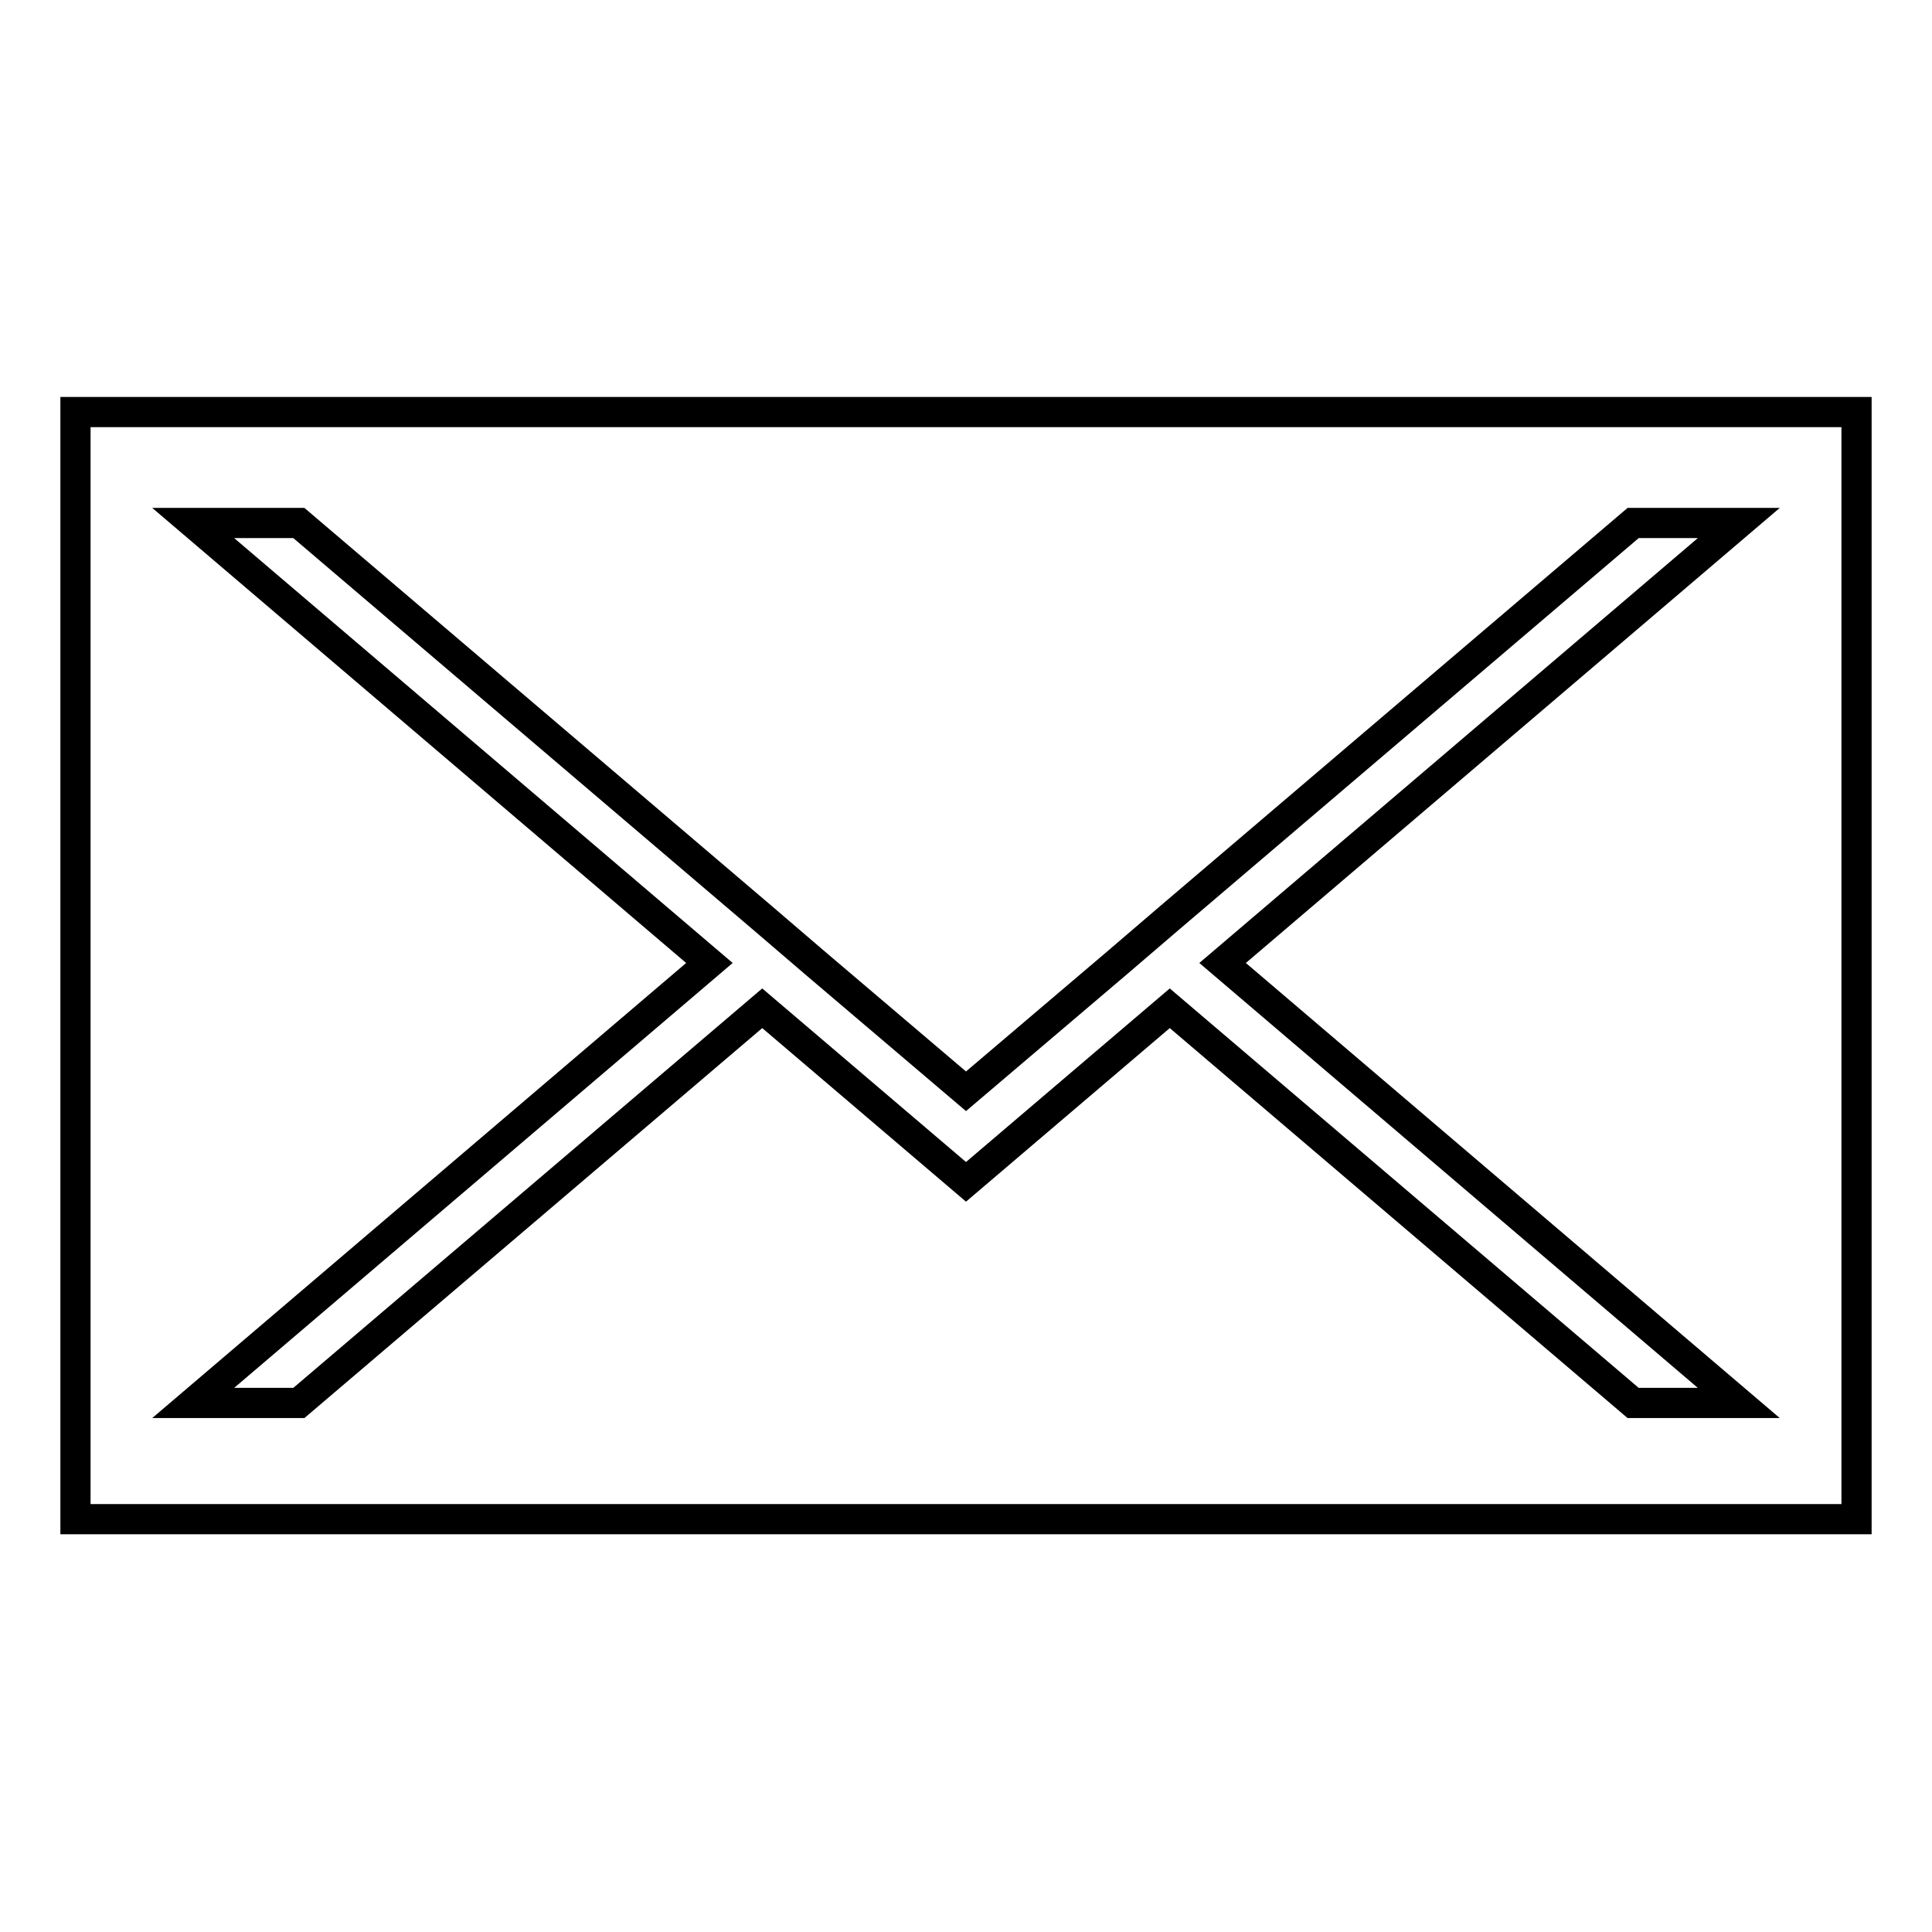
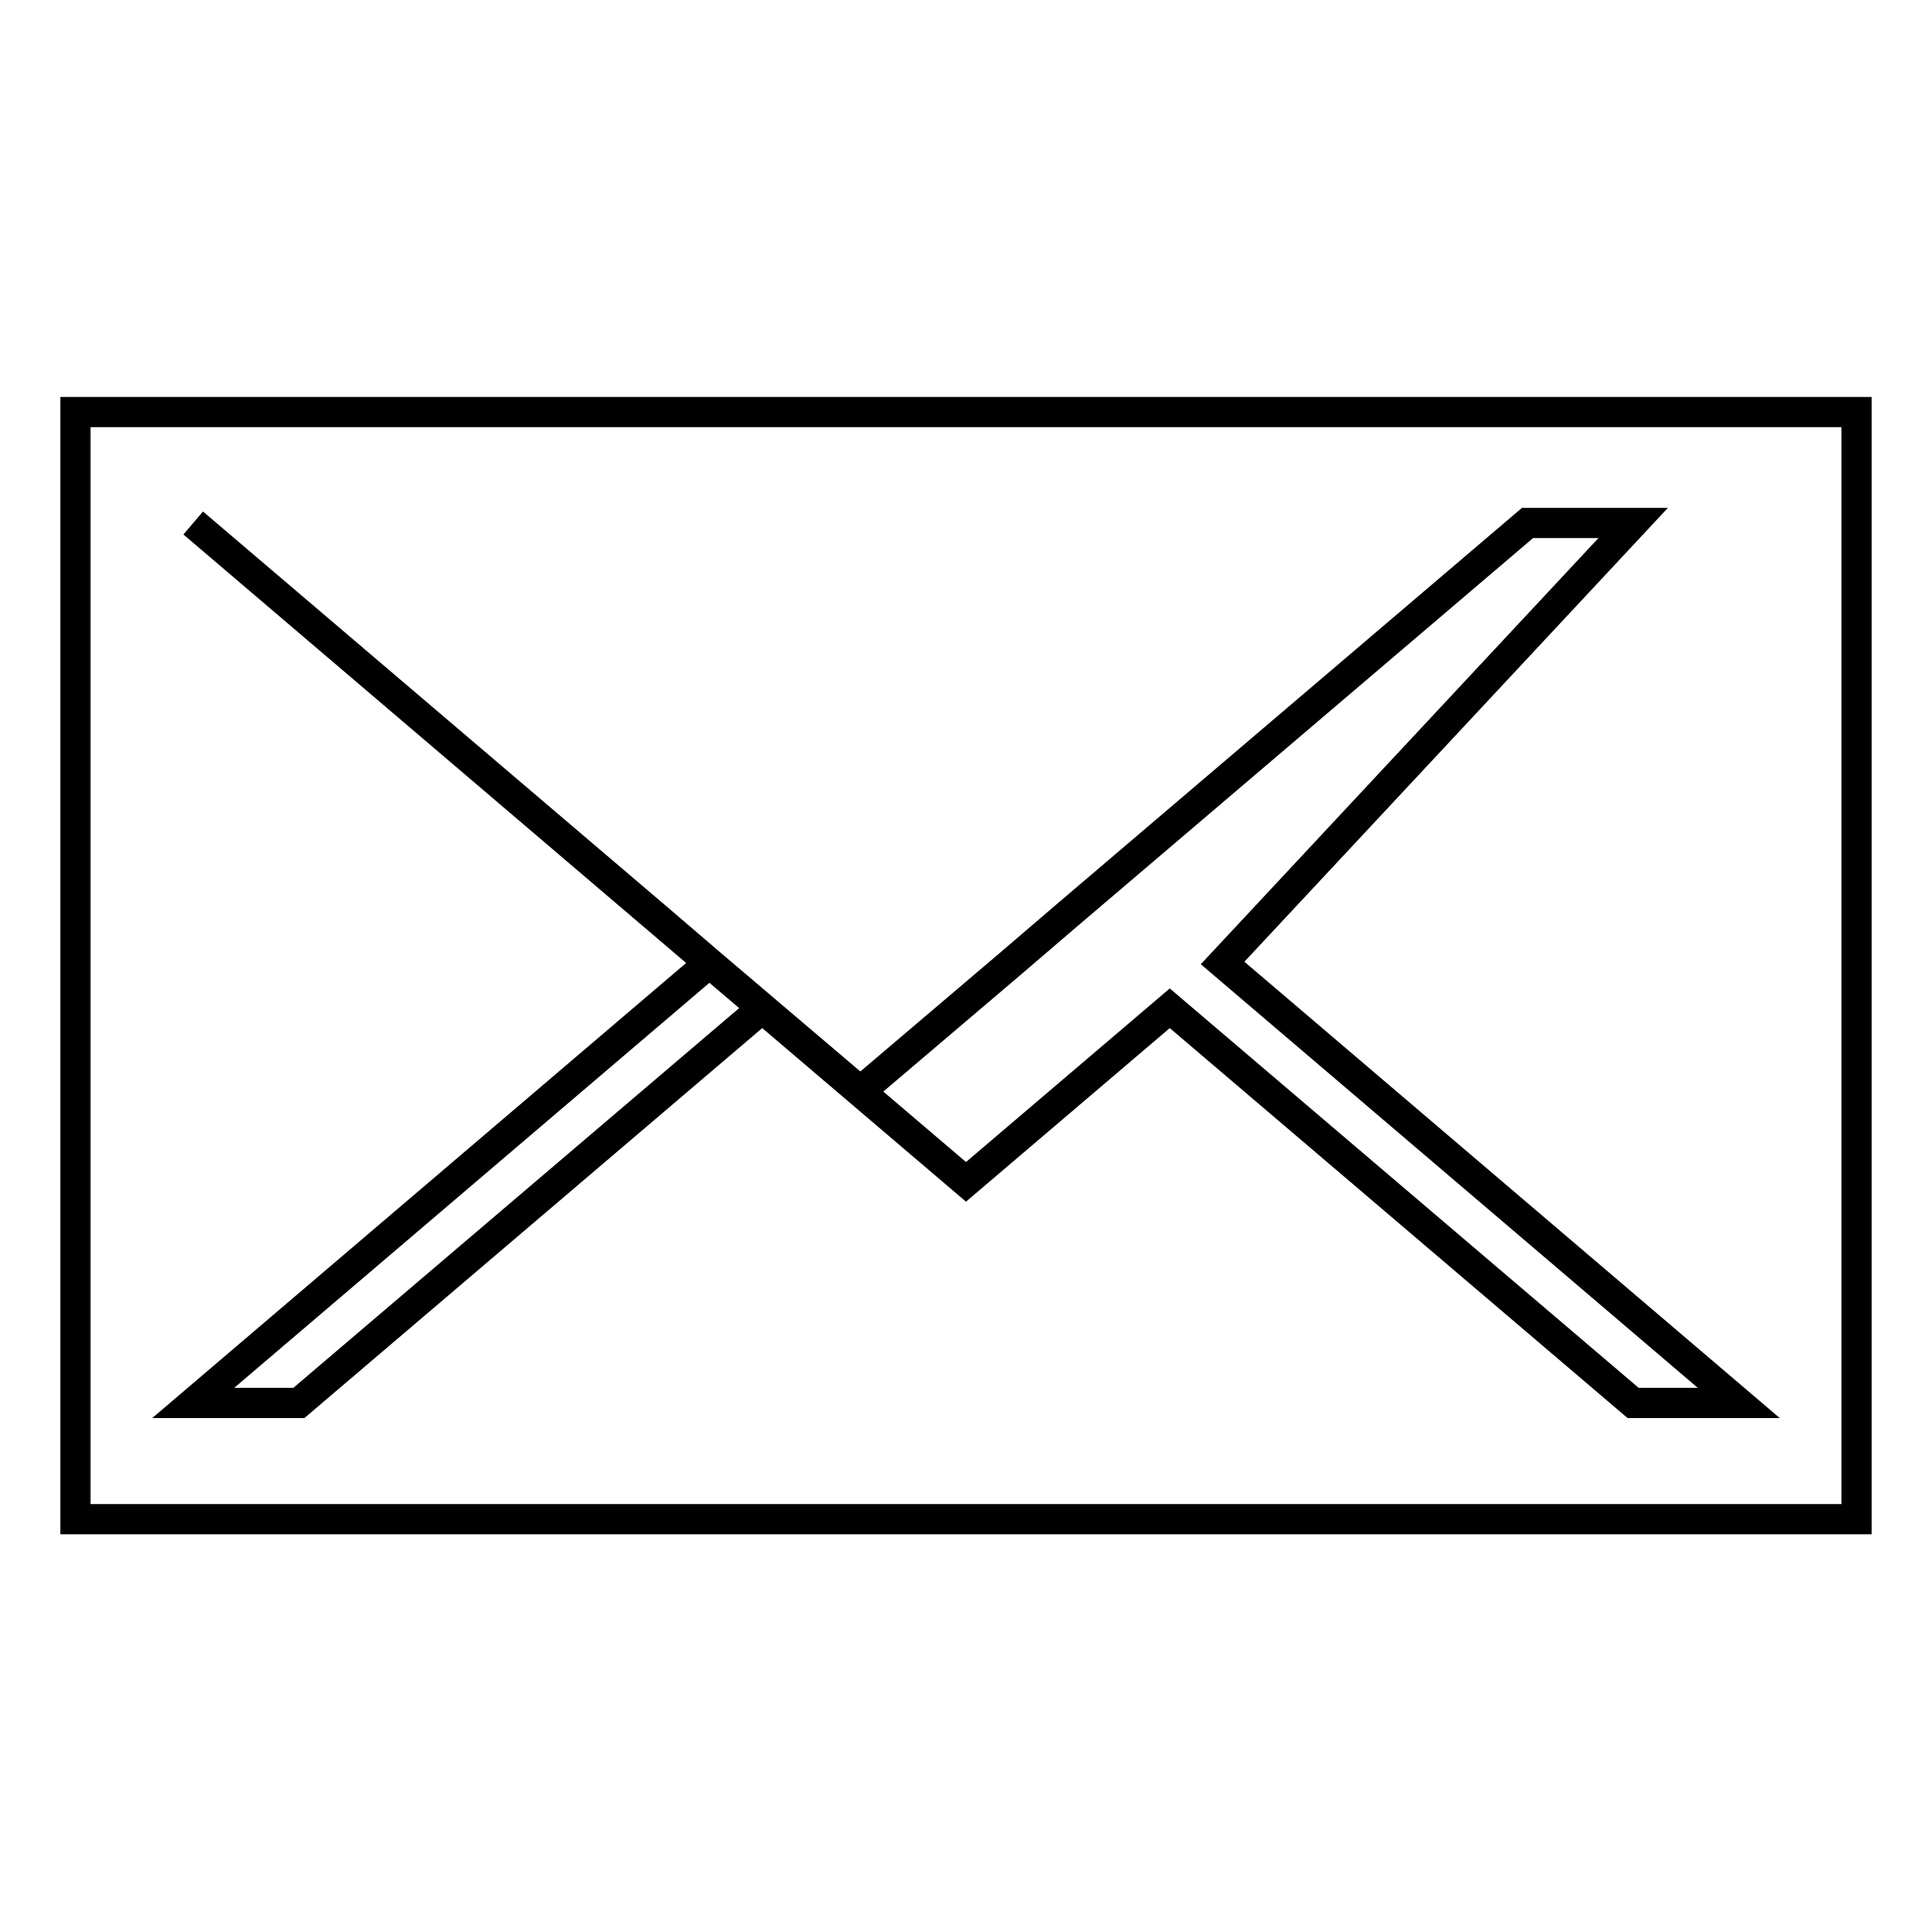
<svg xmlns="http://www.w3.org/2000/svg" version="1.1" x="0px" y="0px" viewBox="0 0 256 256" enable-background="new 0 0 256 256" xml:space="preserve">
  <g>
-     <path stroke-width="4" fill-opacity="0" stroke="#000000" d="M10,54.6v146.7h236V54.6H10z M230.4,185.9h-14L155,133.6l-27,23l-27-23l-61.4,52.3h-14L94,127.6L25.6,69.3 h14l61.4,52.3l7,6l20,17l20-17l7-6l61.4-52.3h14L162,127.6L230.4,185.9z" />
+     <path stroke-width="4" fill-opacity="0" stroke="#000000" d="M10,54.6v146.7h236V54.6H10z M230.4,185.9h-14L155,133.6l-27,23l-27-23l-61.4,52.3h-14L94,127.6L25.6,69.3 l61.4,52.3l7,6l20,17l20-17l7-6l61.4-52.3h14L162,127.6L230.4,185.9z" />
  </g>
</svg>